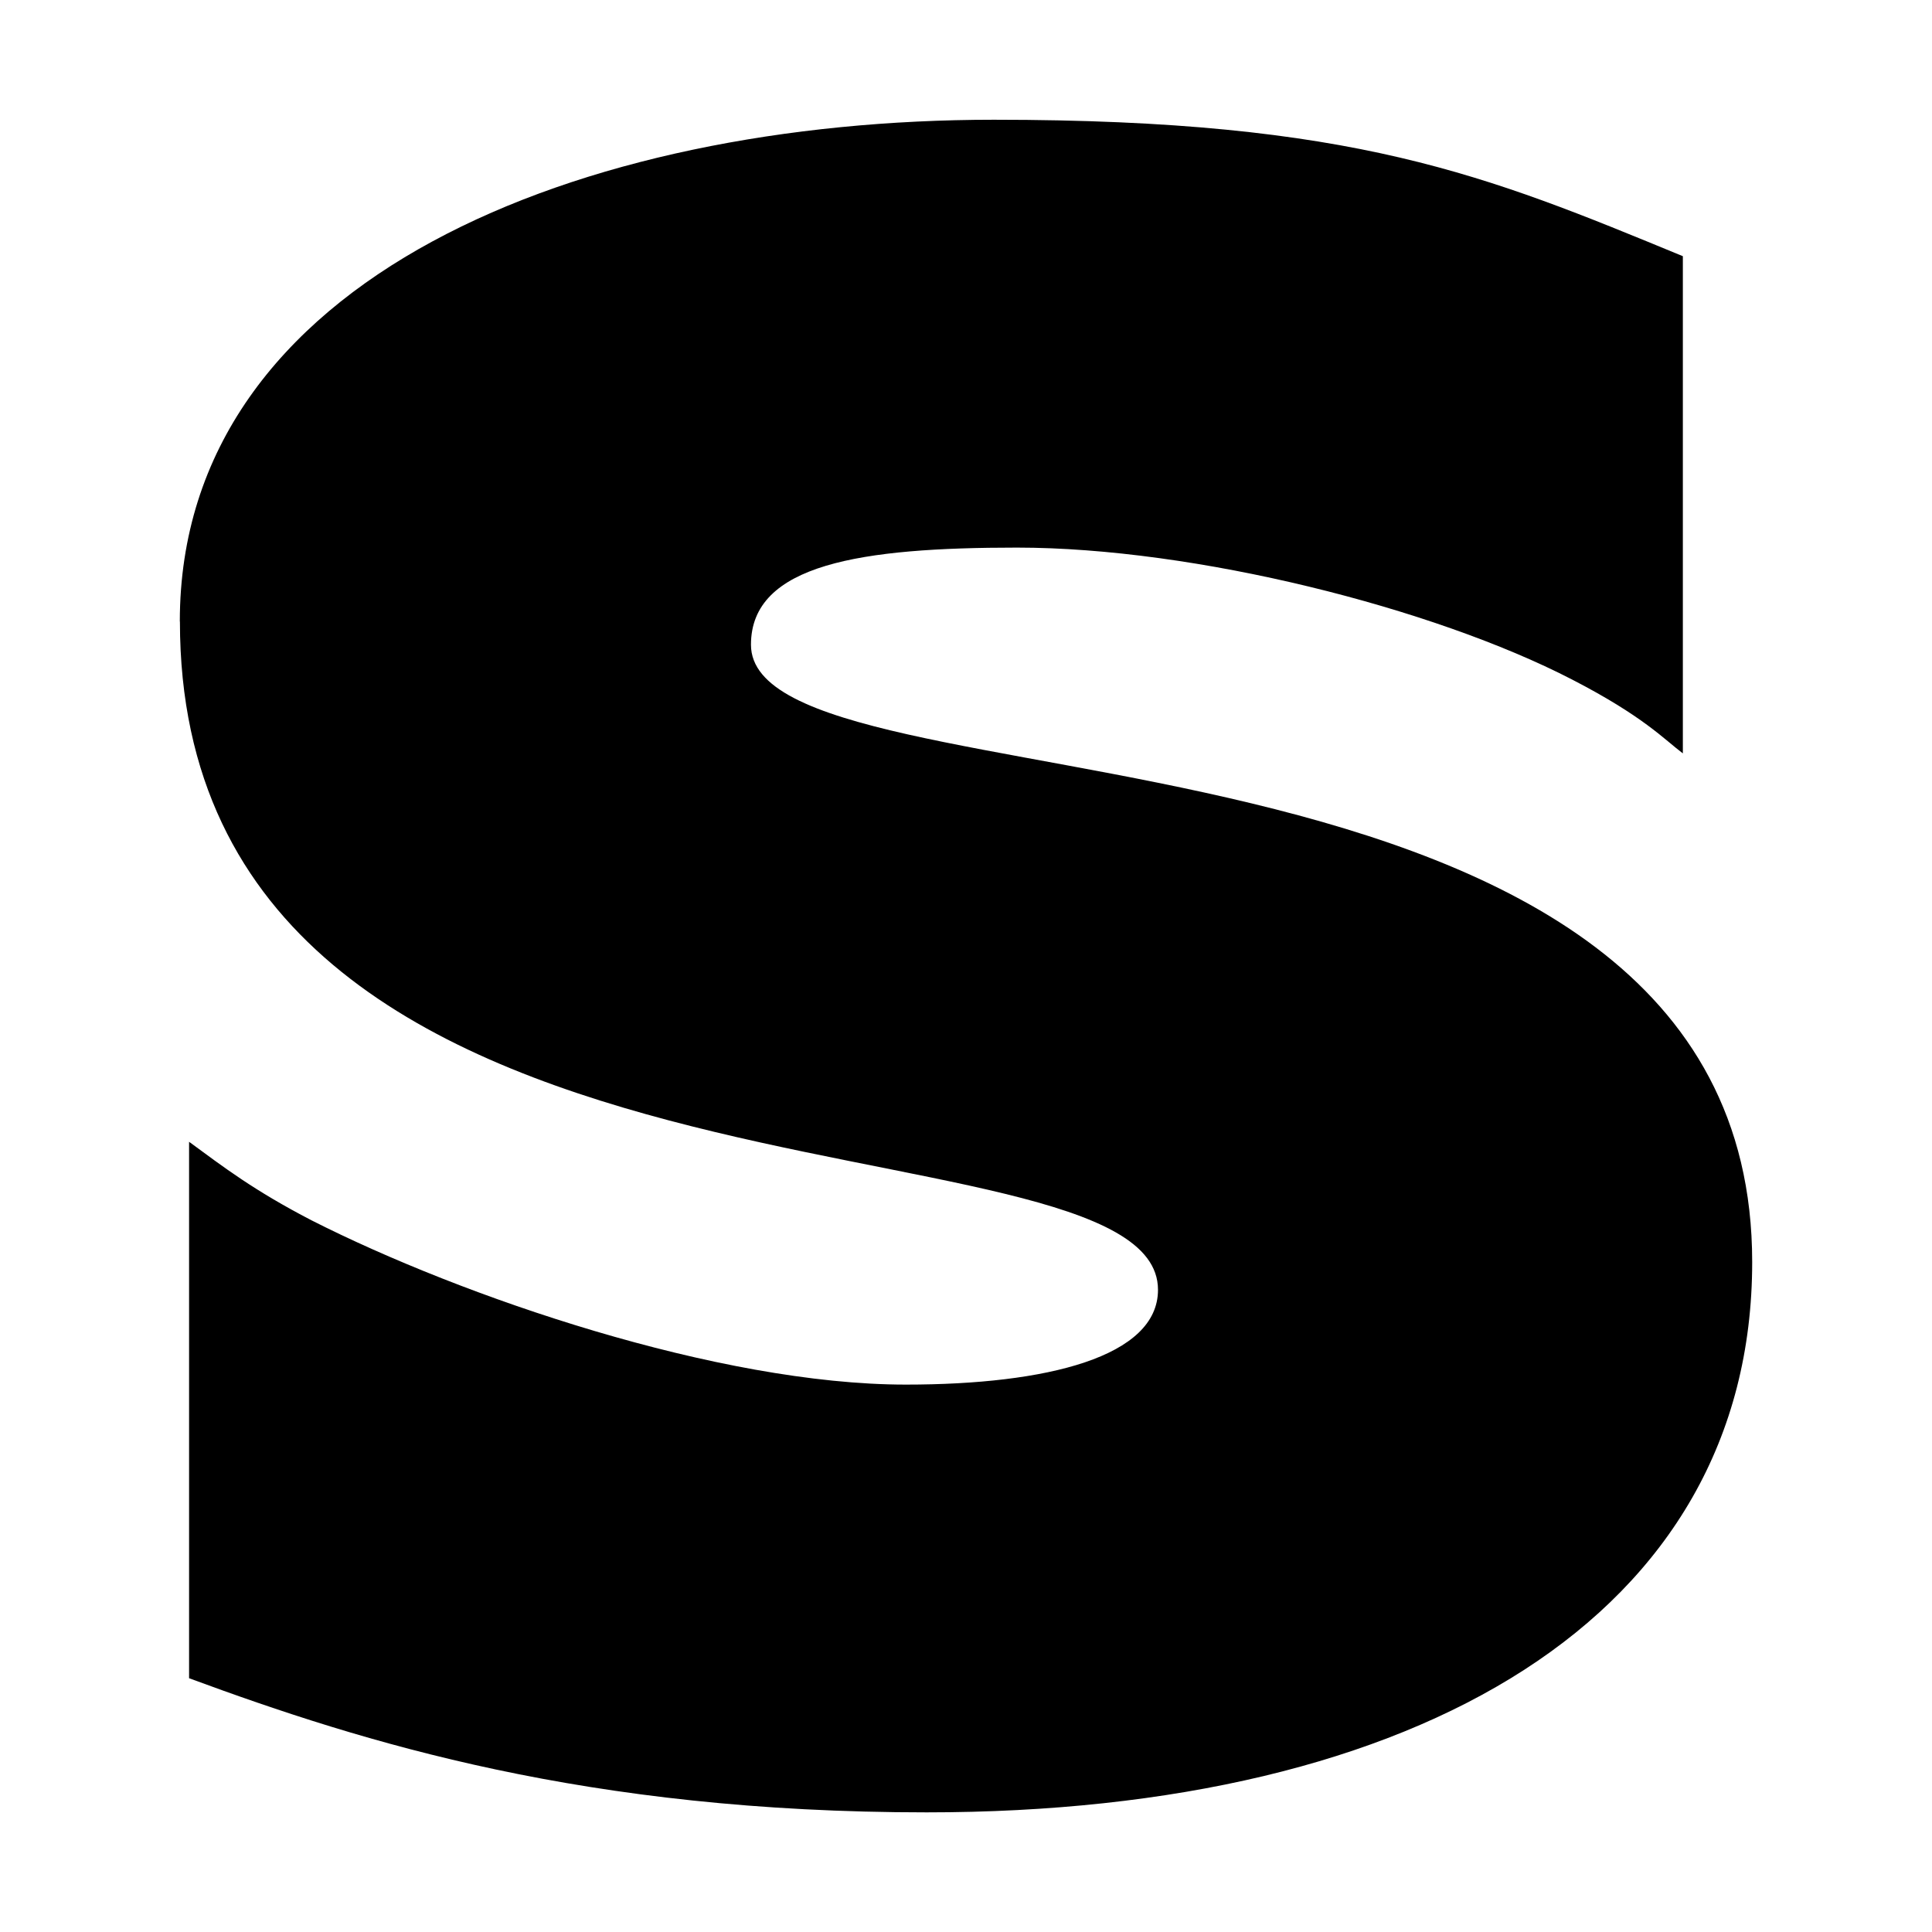
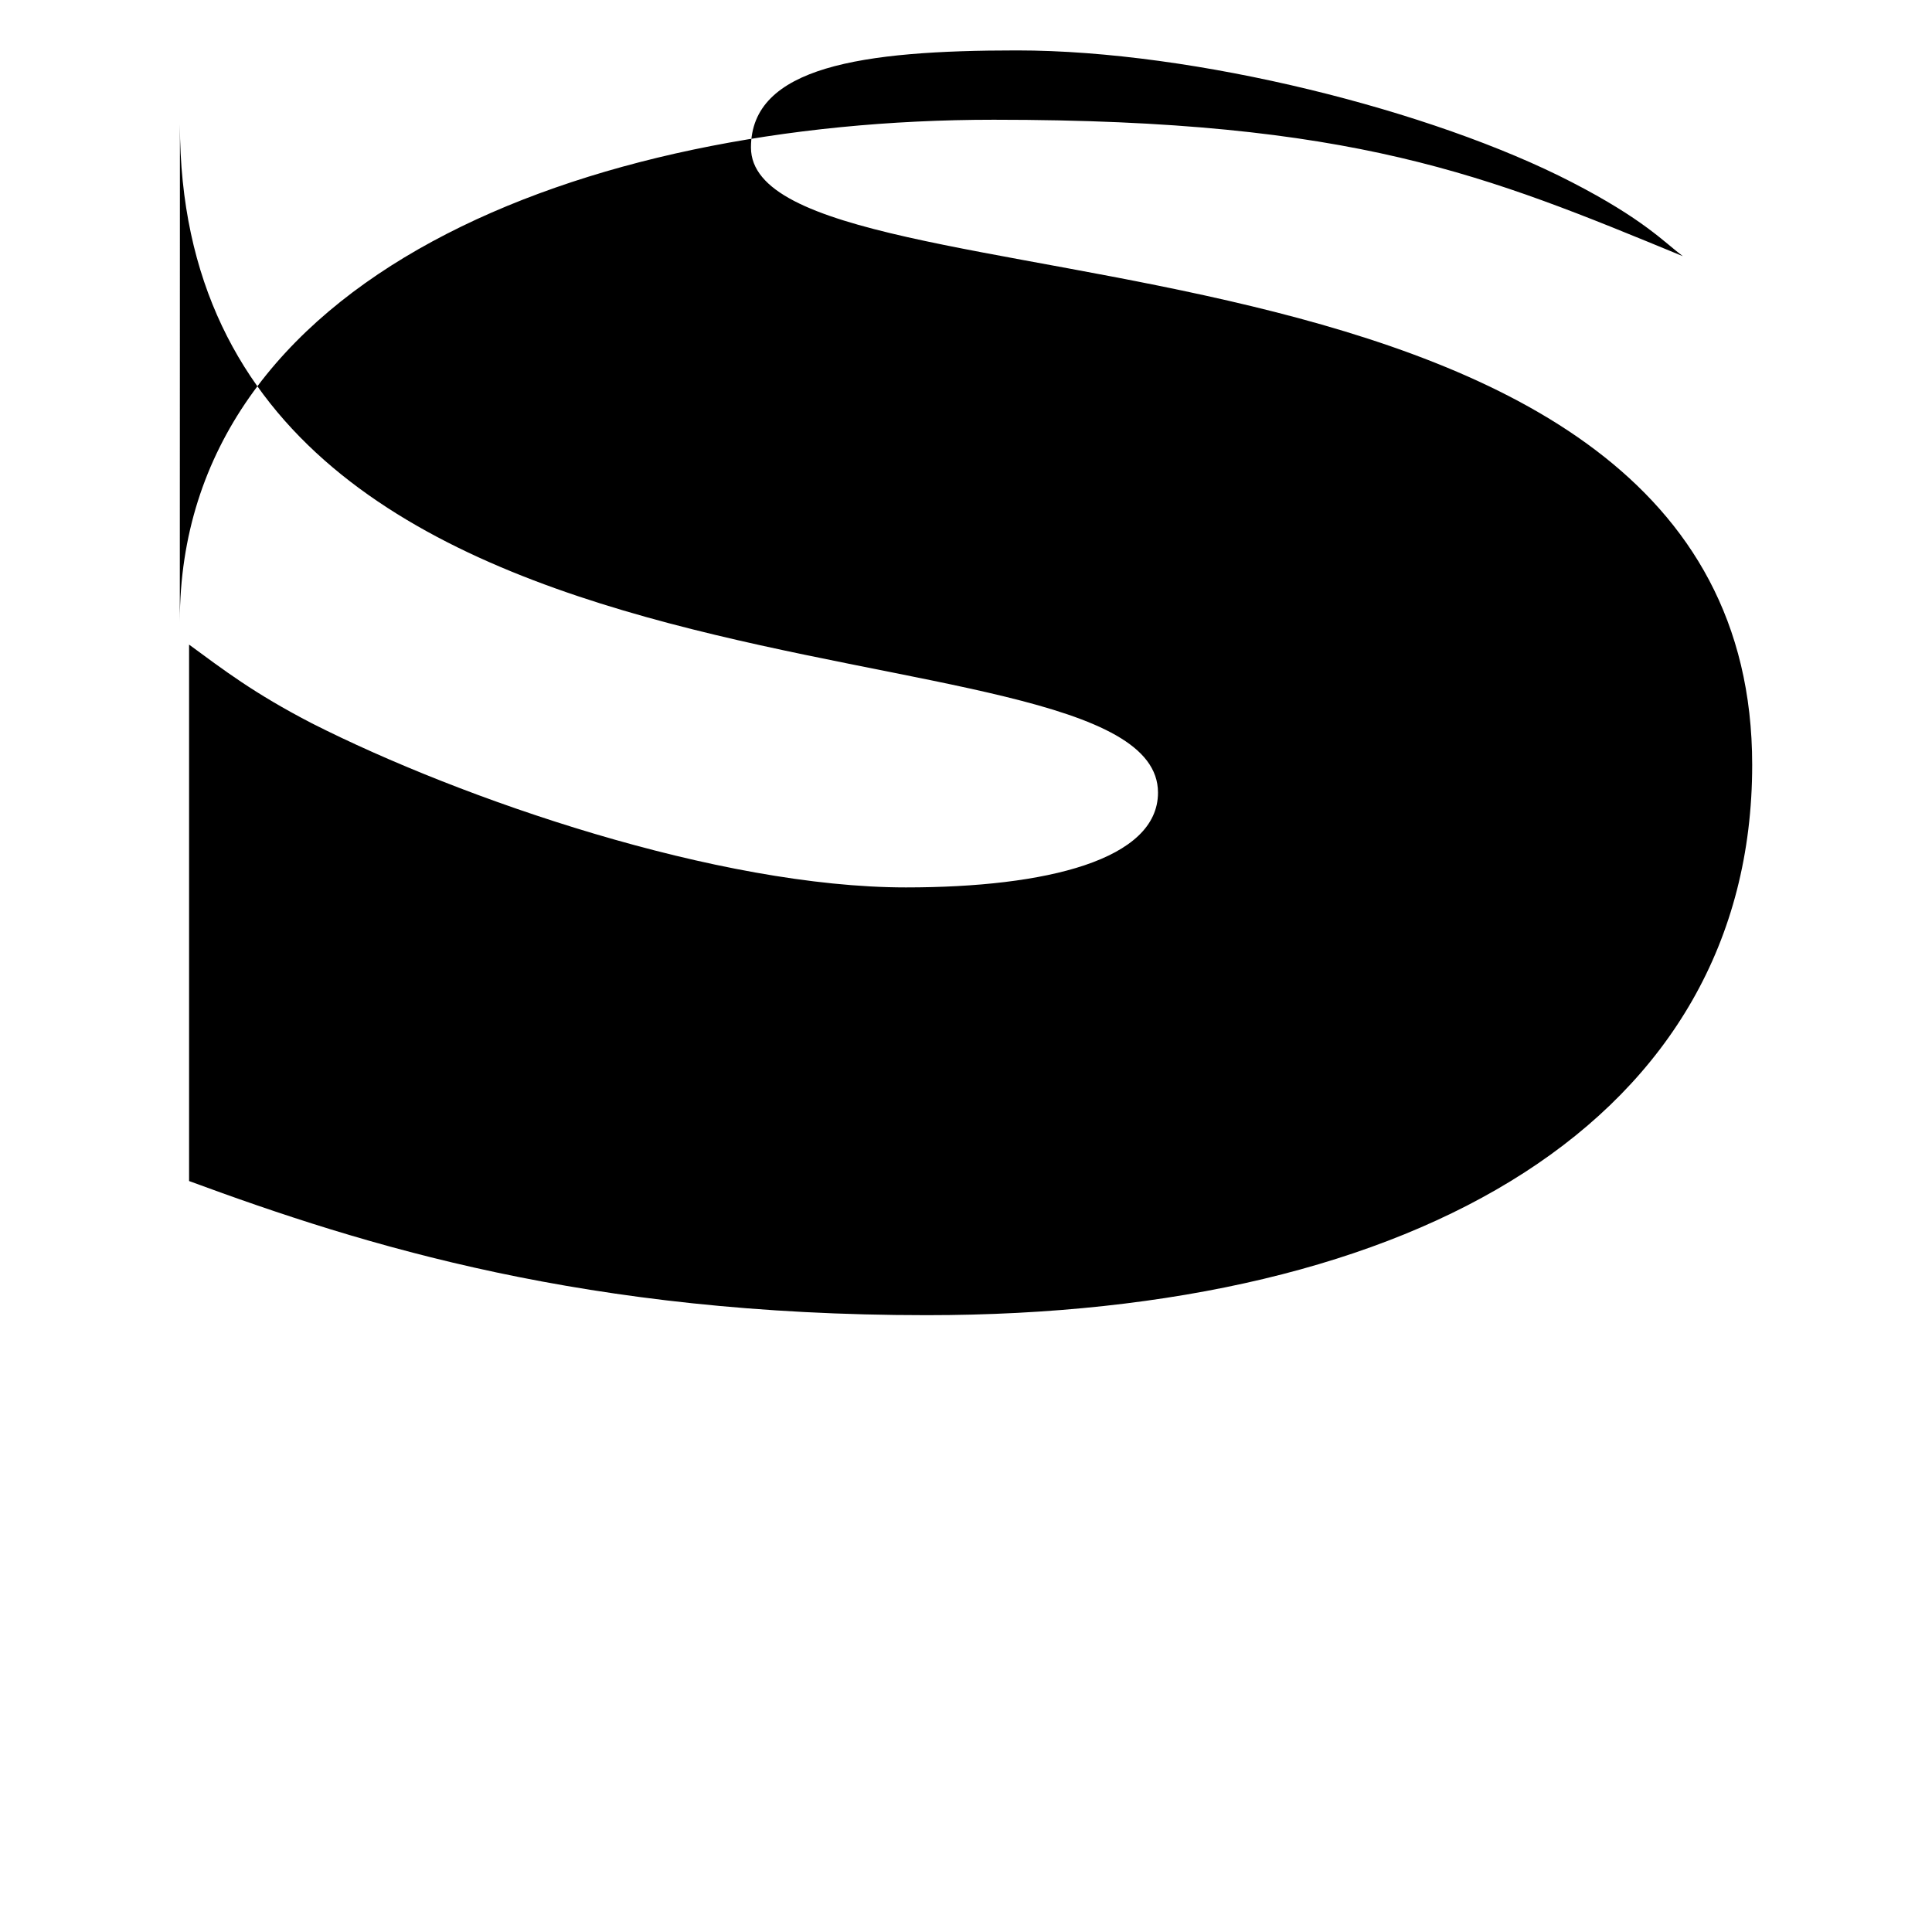
<svg xmlns="http://www.w3.org/2000/svg" viewBox="0 0 192 192" id="Layer_1">
-   <path d="M17.87,61.76c0-34.24,39.98-49.86,80.89-49.86,35.85,0,48.95,5.51,68.48,13.56v49.41c-1.84-1.38-3.91-3.68-11.03-7.35-13.79-7.12-37.46-13.1-55.15-13.1-15.4,0-26.43,1.61-26.43,9.65,0,17.46,99.5,4.14,99.5,61.35,0,35.16-33.09,54.69-82.04,54.69-33.78,0-55.84-6.89-73.3-13.33v-53.31c3.45,2.53,6.43,4.83,12.18,7.81,14.94,7.58,40.44,16.32,59.06,16.32,14.02,0,25.05-2.76,25.05-9.42,0-18.84-97.2-3.91-97.2-66.41Z" />
+   <path d="M17.87,61.76c0-34.24,39.98-49.86,80.89-49.86,35.85,0,48.95,5.51,68.48,13.56c-1.84-1.38-3.91-3.68-11.03-7.35-13.79-7.12-37.46-13.1-55.15-13.1-15.4,0-26.43,1.61-26.43,9.65,0,17.46,99.5,4.14,99.5,61.35,0,35.16-33.09,54.69-82.04,54.69-33.78,0-55.84-6.89-73.3-13.33v-53.31c3.45,2.53,6.43,4.83,12.18,7.81,14.94,7.58,40.44,16.32,59.06,16.32,14.02,0,25.05-2.76,25.05-9.42,0-18.84-97.2-3.91-97.2-66.41Z" />
</svg>